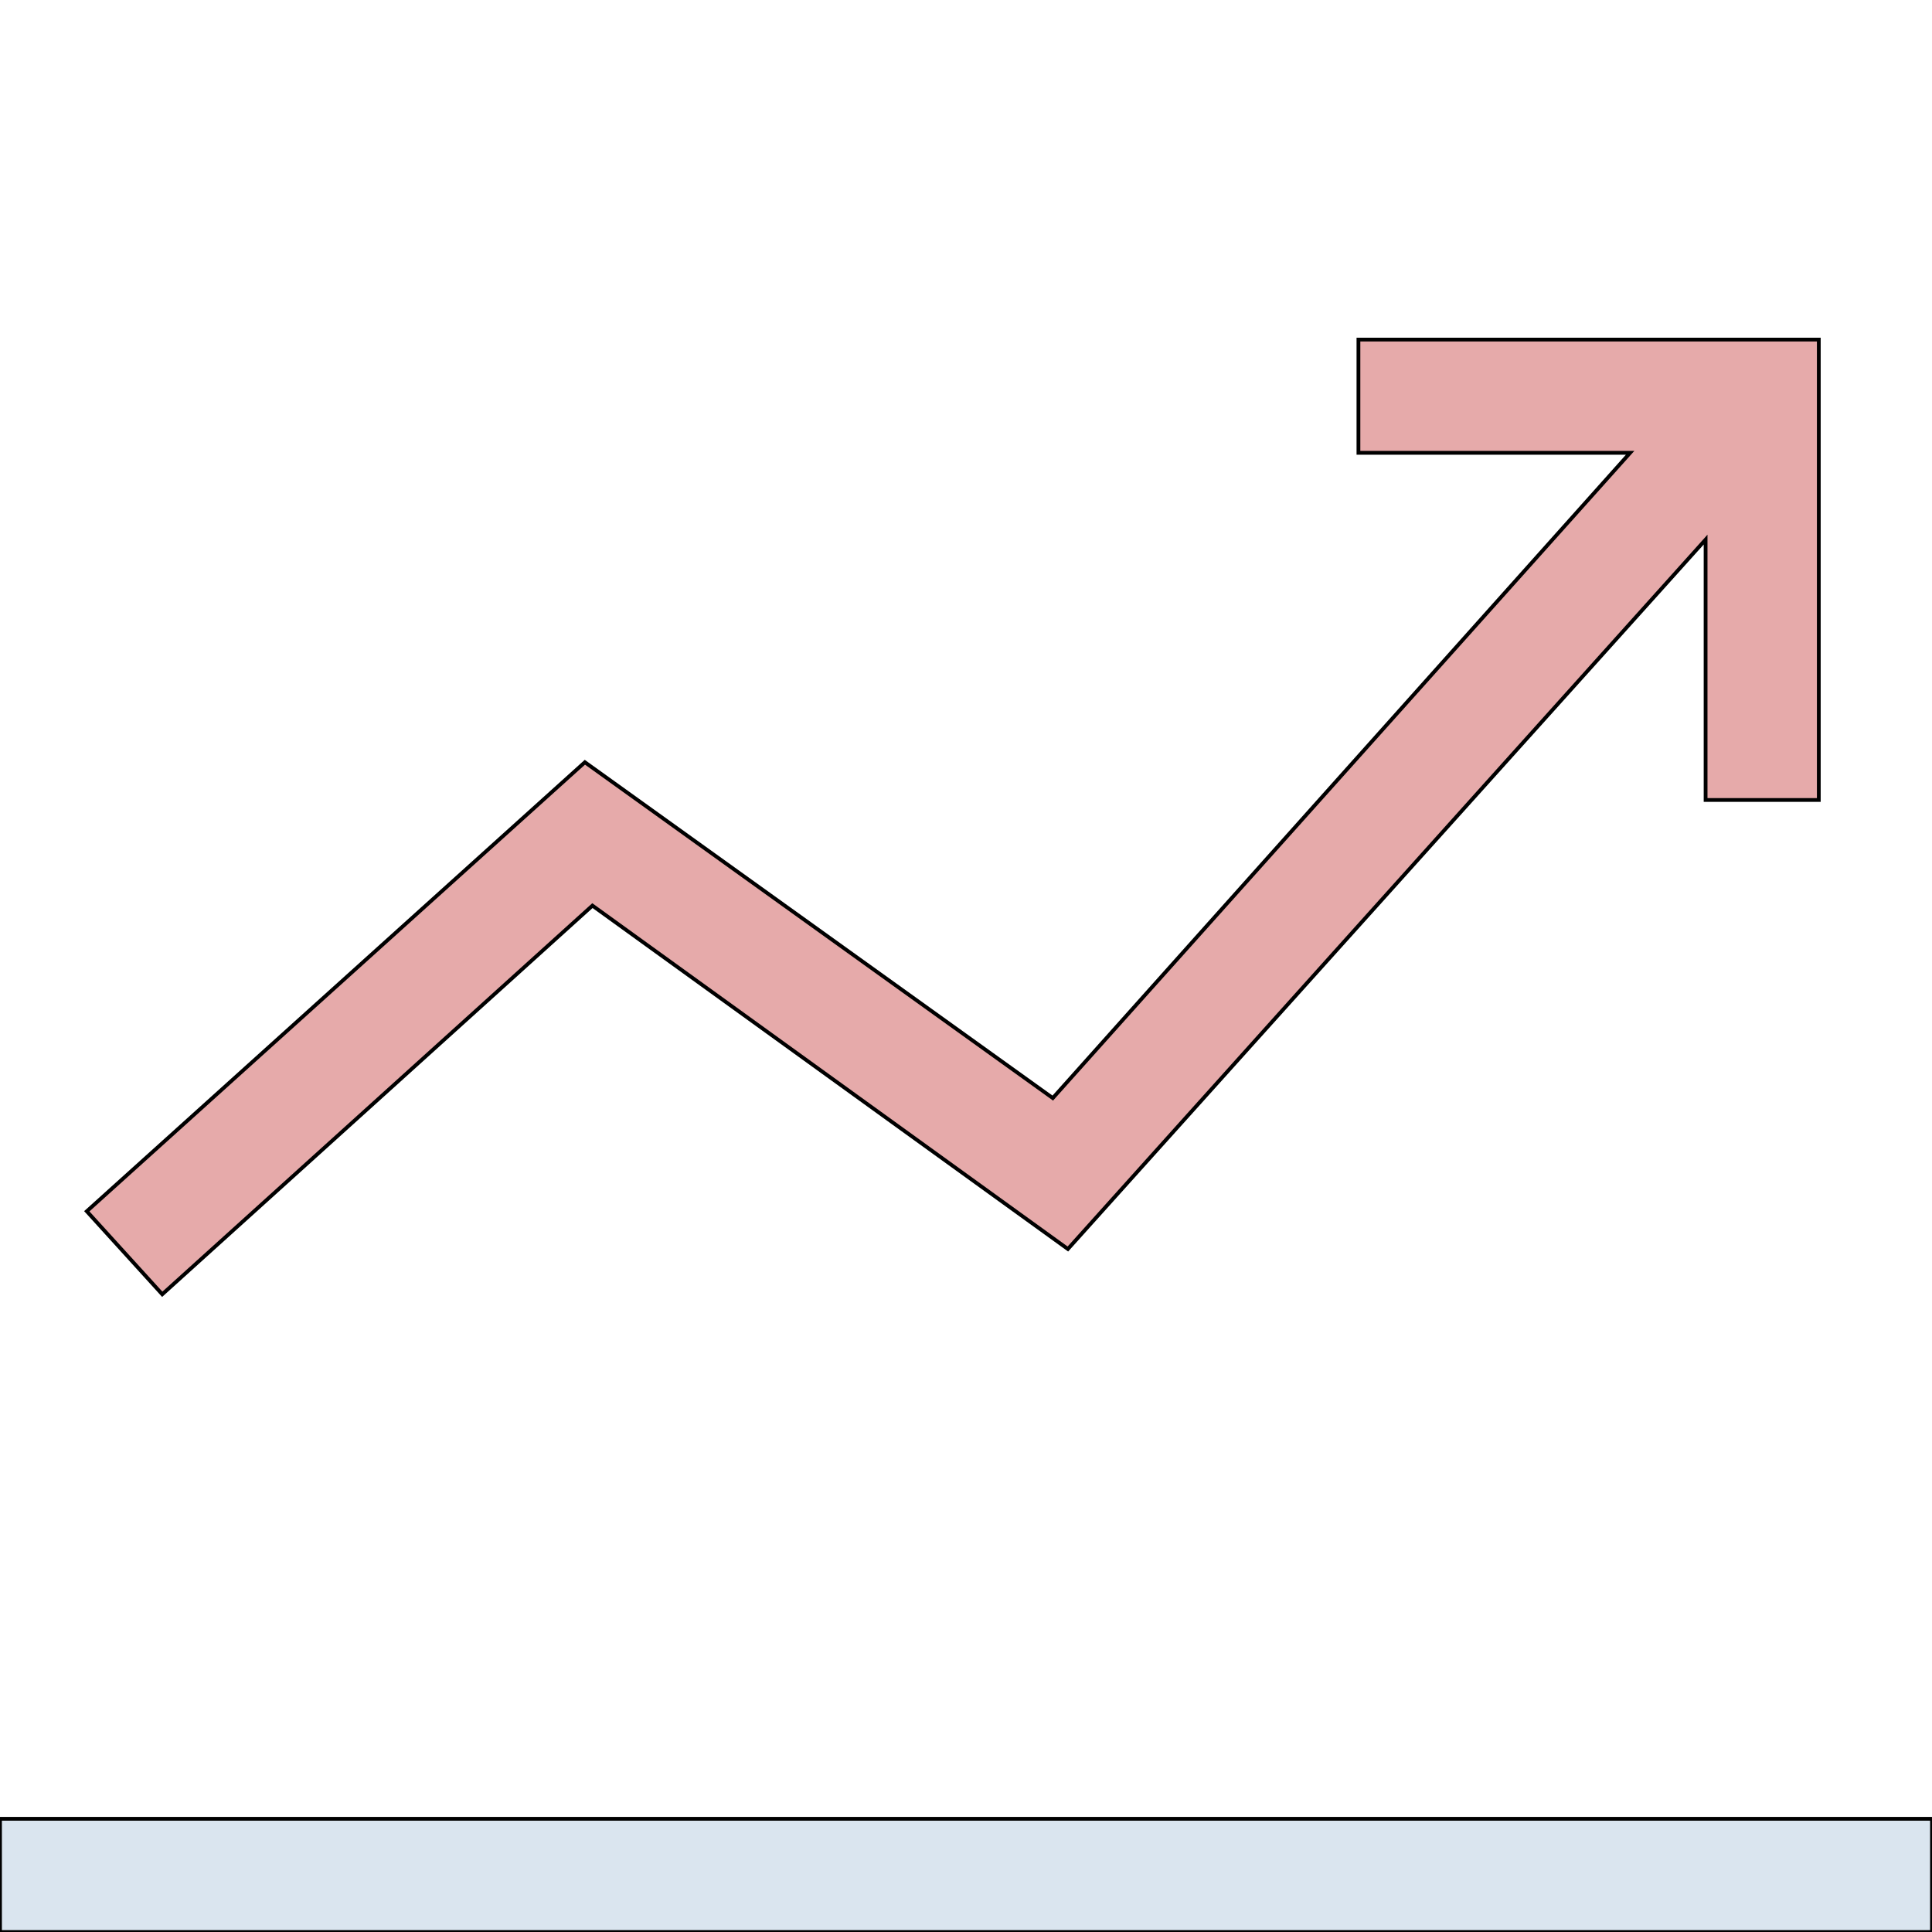
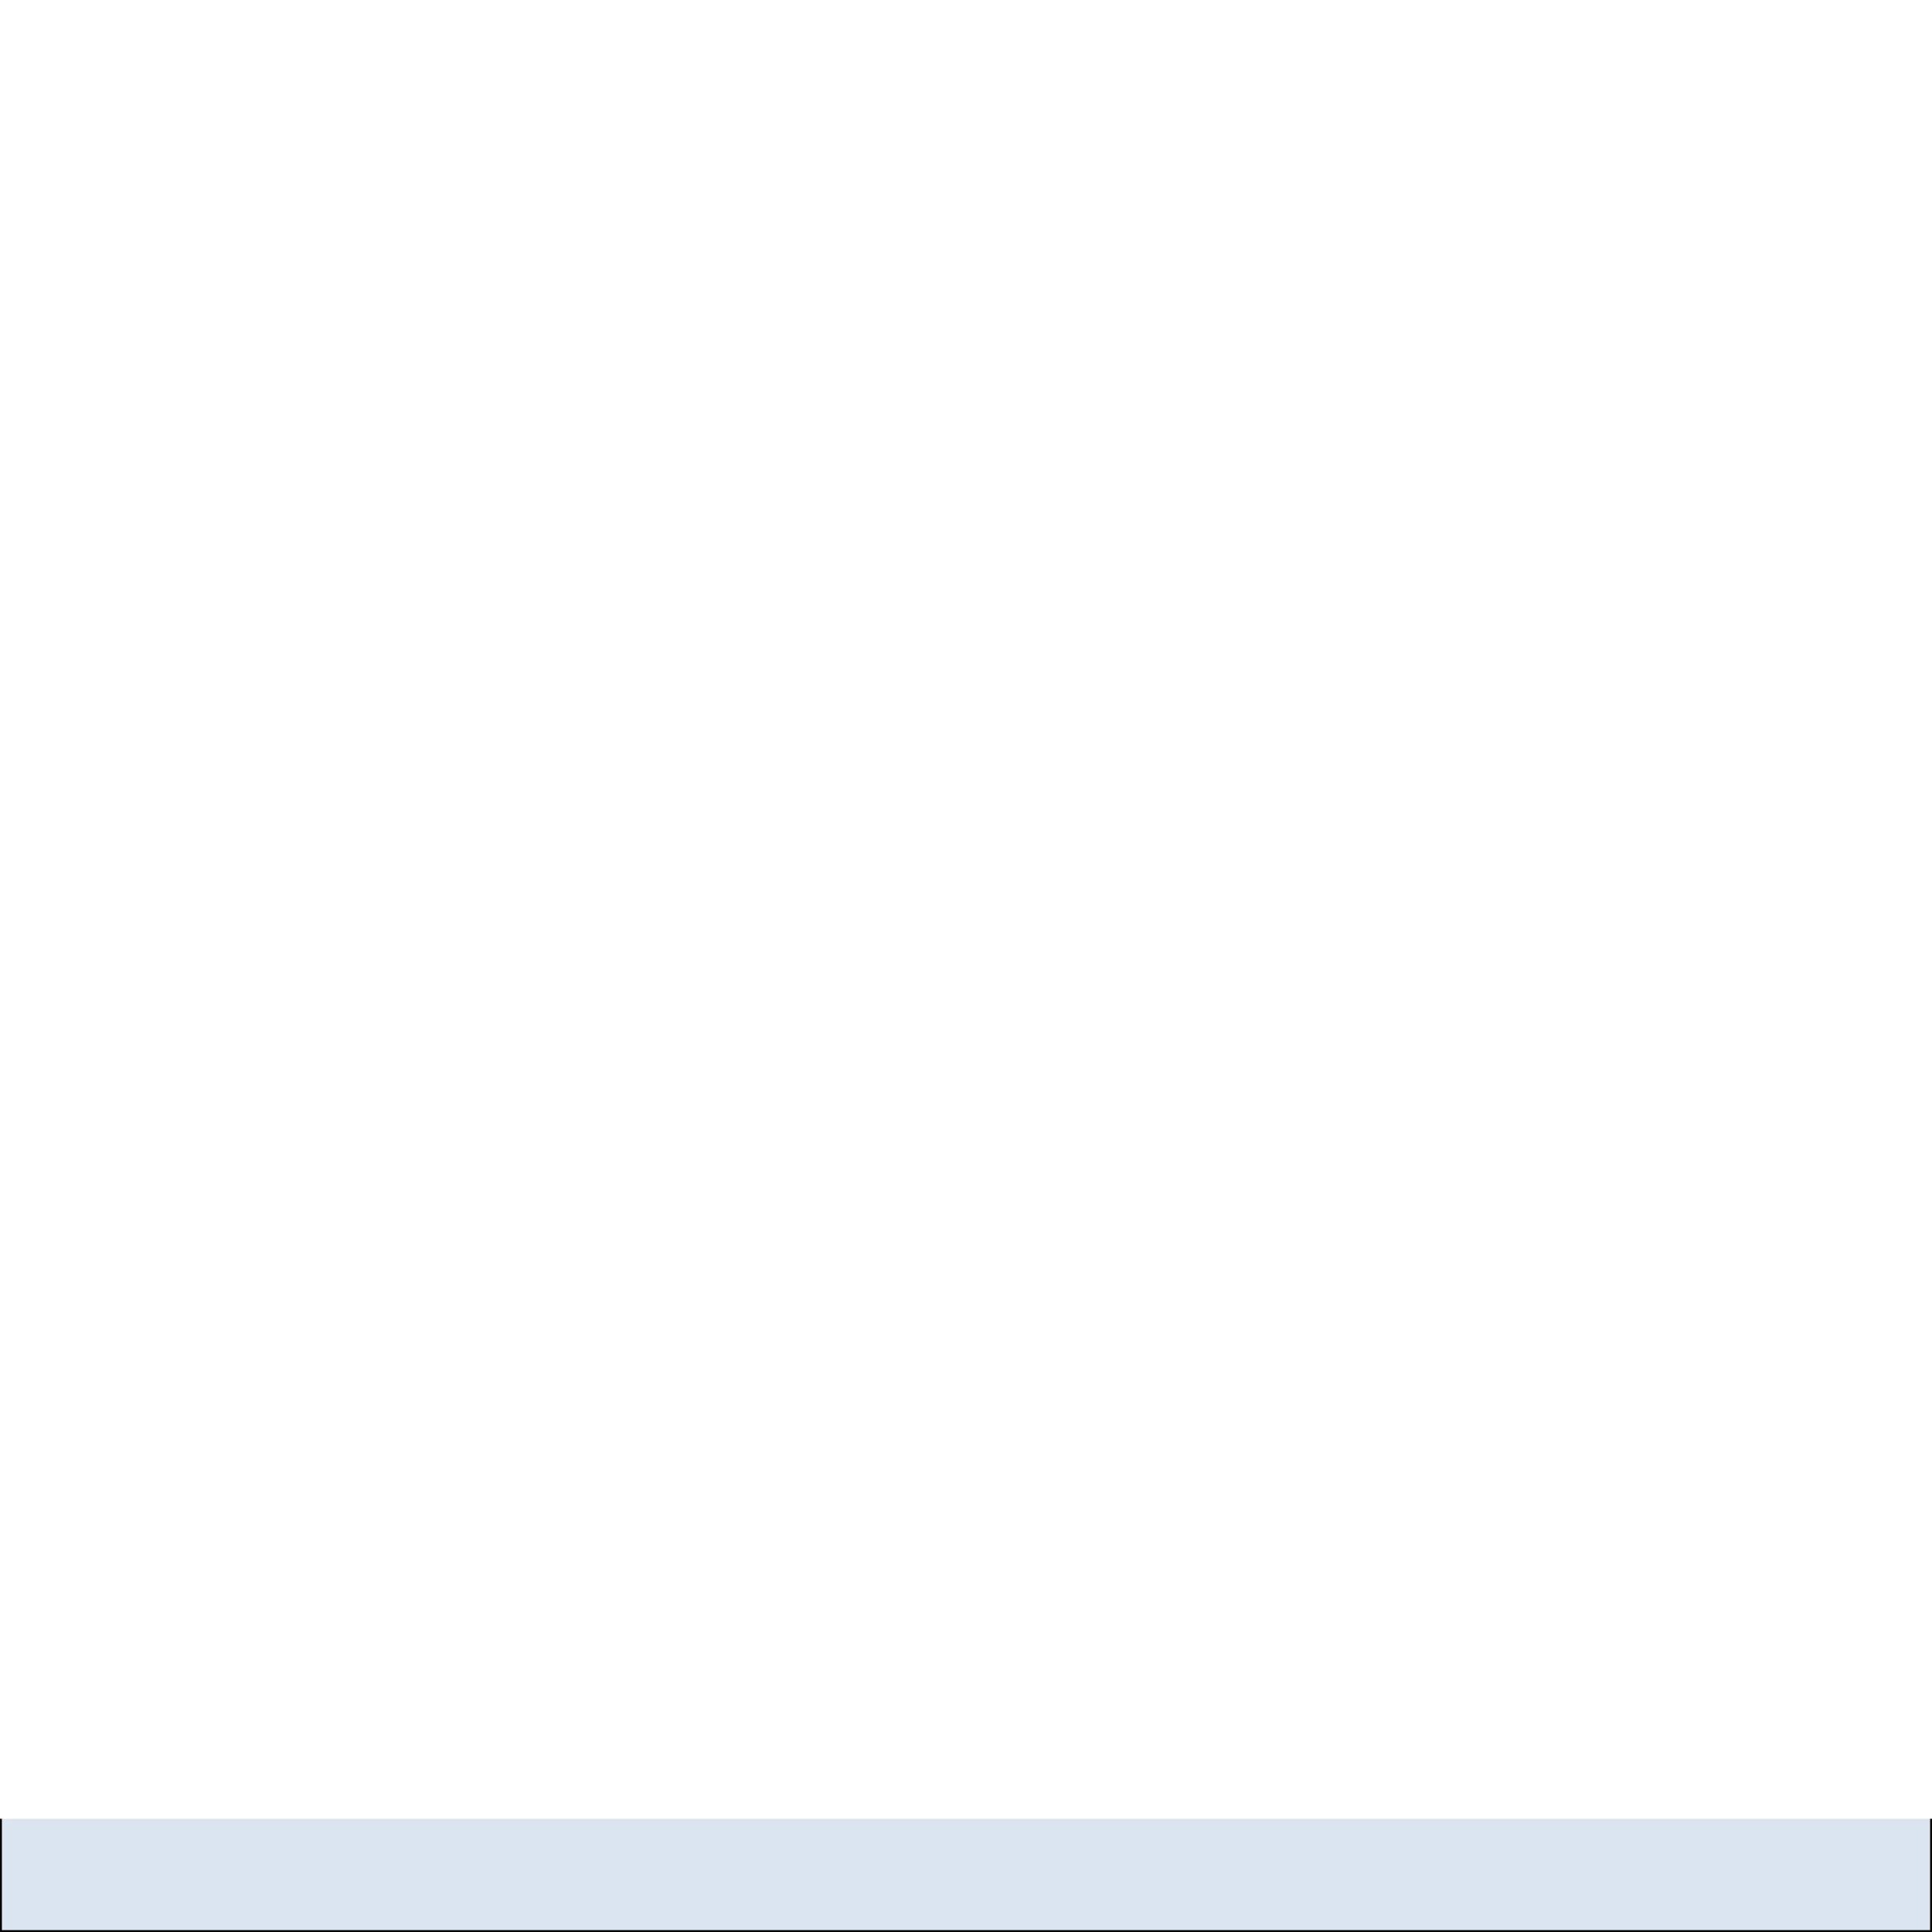
<svg xmlns="http://www.w3.org/2000/svg" id="th_the_stats-up" width="100%" height="100%" version="1.1" preserveAspectRatio="xMidYMin slice" data-uid="the_stats-up" data-keyword="the_stats-up" viewBox="0 0 512 512" data-colors="[&quot;#dae5ef&quot;,&quot;#e6aaaa&quot;]">
  <defs id="SvgjsDefs60552" />
-   <path id="th_the_stats-up_0" d="M512 482L512 512L0 512L0 482Z " fill-rule="evenodd" fill="#dae5ef" stroke-width="1" stroke="#000000" />
-   <path id="th_the_stats-up_1" d="M157 240L283 331L452 143L452 212L482 212L482 90L360 90L360 120L432 120L279 291L155 202L23 321L43 343Z " fill-rule="evenodd" fill="#e6aaaa" stroke-width="1" stroke="#000000" />
+   <path id="th_the_stats-up_0" d="M512 482L512 512L0 512L0 482" fill-rule="evenodd" fill="#dae5ef" stroke-width="1" stroke="#000000" />
</svg>